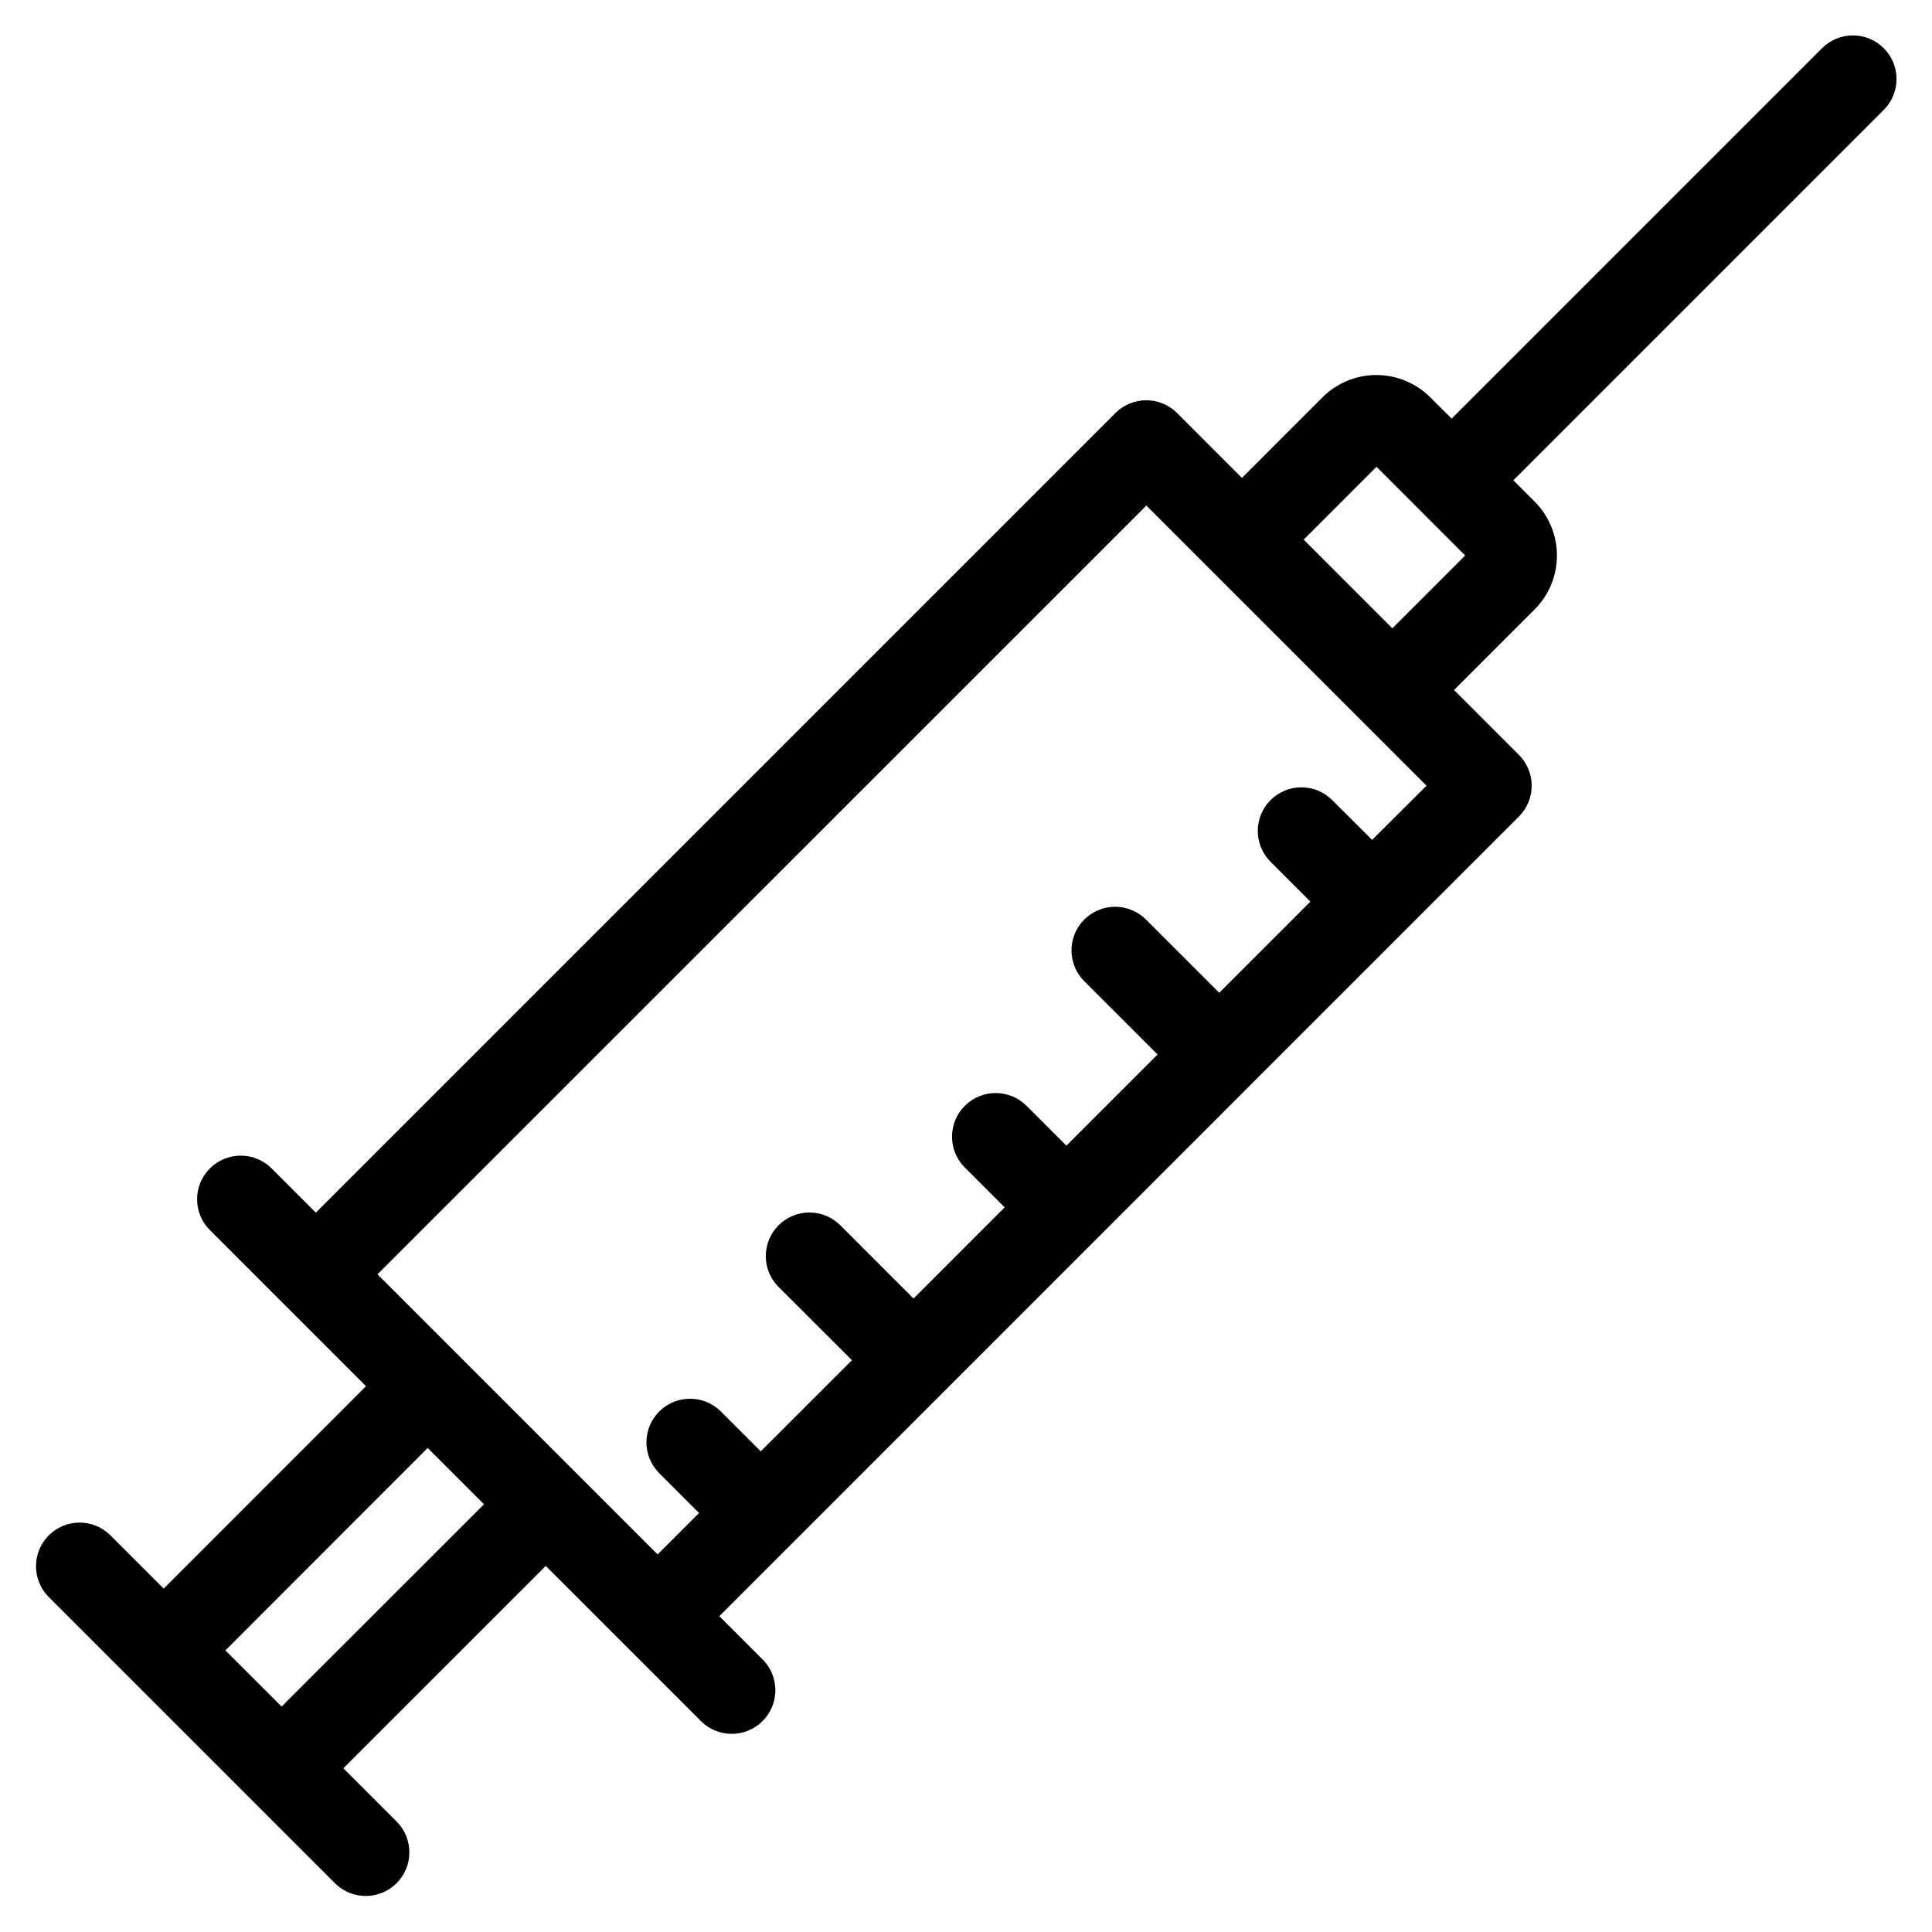
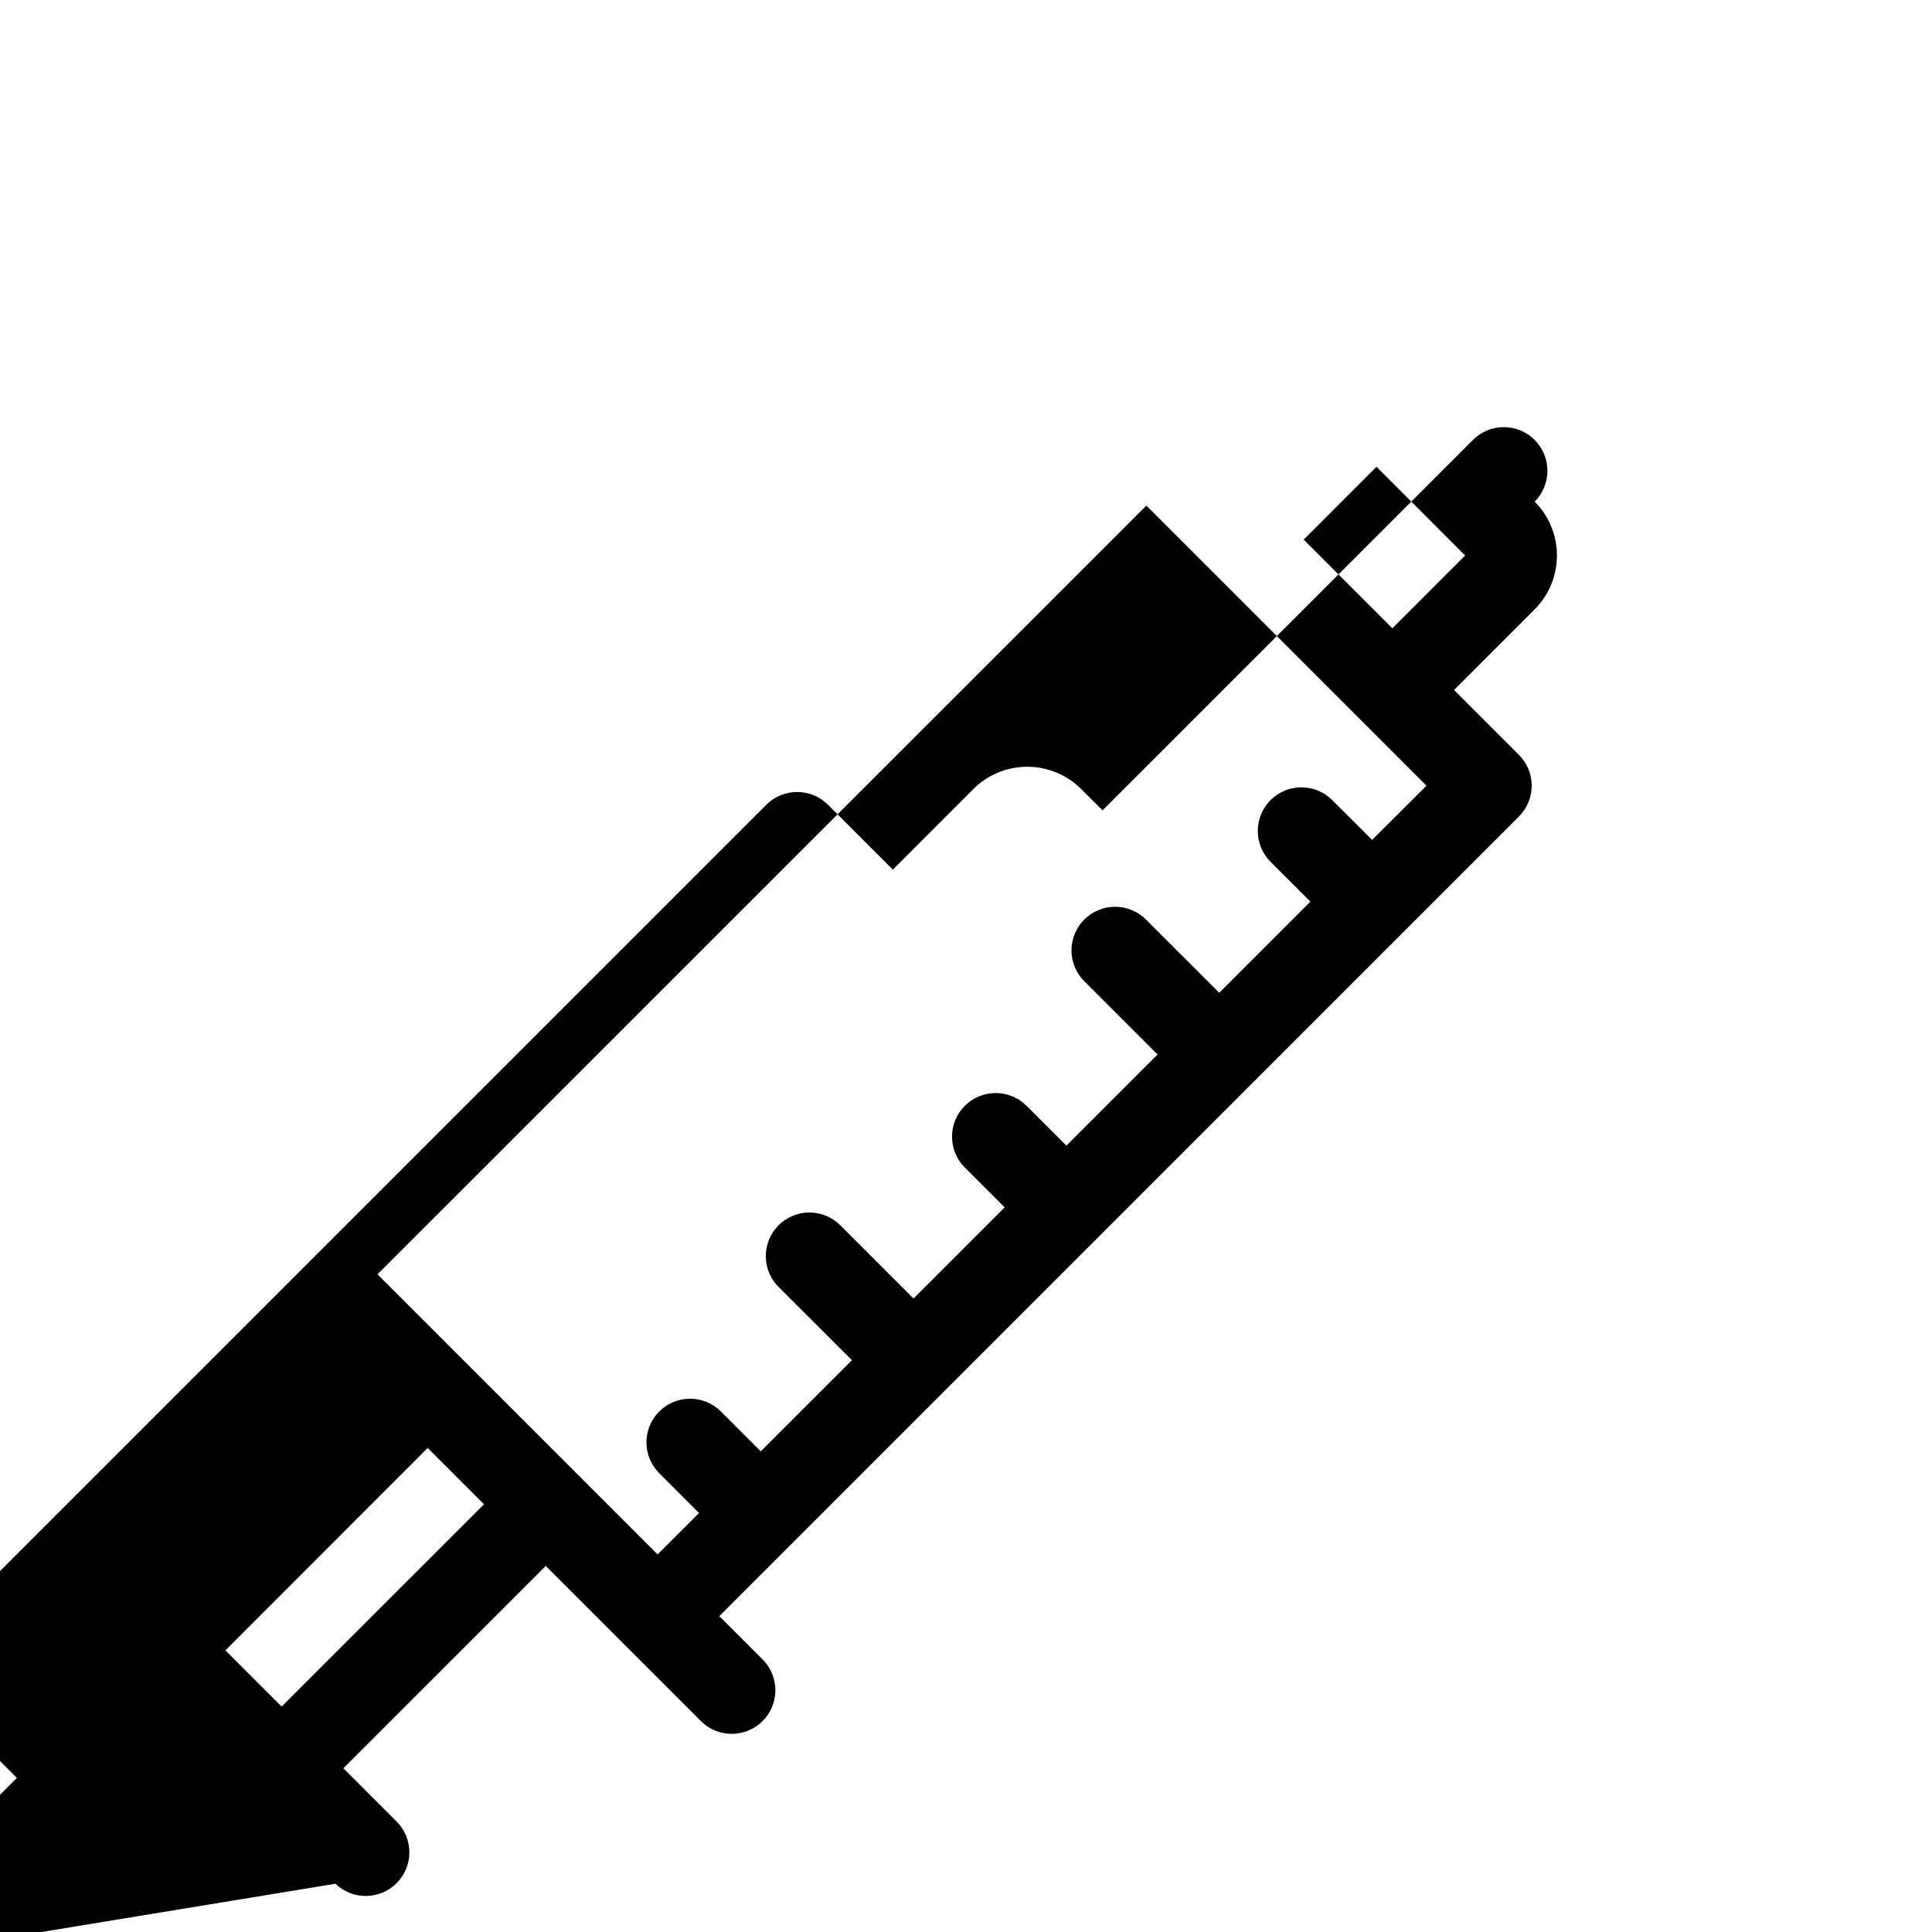
<svg xmlns="http://www.w3.org/2000/svg" fill="#000000" width="800px" height="800px" version="1.1" viewBox="144 144 512 512">
-   <path d="m232.9 643.21c4.539 4.379 11.746 4.312 16.203-0.145 4.457-4.461 4.519-11.668 0.141-16.203l-14.25-14.25 53.637-53.629 41.367 41.367c4.547 4.277 11.672 4.172 16.09-0.242 4.422-4.414 4.535-11.539 0.258-16.09l-11.719-11.719 211.9-211.91c2.168-2.168 3.387-5.106 3.387-8.172 0-3.066-1.219-6.004-3.387-8.172l-17.188-17.188 21.363-21.363c3.781-3.789 5.902-8.926 5.902-14.281 0-5.356-2.121-10.488-5.902-14.281l-5.648-5.648 98.164-98.164h-0.004c4.516-4.512 4.516-11.832 0-16.348-4.512-4.516-11.832-4.516-16.348 0l-98.164 98.168-5.668-5.652c-3.793-3.781-8.93-5.906-14.281-5.906-5.356 0-10.492 2.125-14.281 5.906l-21.344 21.359-17.188-17.188c-4.512-4.512-11.828-4.512-16.344 0l-211.9 211.9-11.719-11.719c-4.516-4.516-11.836-4.516-16.352 0s-4.516 11.836 0 16.348l41.367 41.367-53.613 53.637-14.25-14.25c-4.535-4.379-11.742-4.316-16.203 0.141-4.457 4.457-4.523 11.668-0.145 16.203zm275.88-375.51 23.508 23.516-19.293 19.293-23.508-23.508zm-60.988 10.281 74.246 74.246-14.41 14.355-10.574-10.543c-4.512-4.516-11.828-4.516-16.344 0-4.512 4.512-4.512 11.828 0 16.344l10.562 10.562-24.16 24.16-19.277-19.273v0.004c-2.152-2.234-5.113-3.504-8.215-3.535-3.102-0.027-6.086 1.191-8.277 3.387-2.195 2.191-3.414 5.176-3.387 8.277 0.027 3.102 1.297 6.062 3.531 8.215l19.277 19.277-24.16 24.16-10.562-10.562h-0.004c-4.516-4.516-11.836-4.516-16.352 0-4.516 4.516-4.516 11.836 0 16.352l10.562 10.562-24.148 24.16-19.277-19.277c-2.156-2.231-5.117-3.5-8.219-3.527-3.102-0.027-6.082 1.191-8.273 3.387-2.195 2.191-3.414 5.176-3.387 8.277 0.027 3.102 1.301 6.062 3.535 8.215l19.297 19.262-24.168 24.16-10.562-10.562c-4.512-4.512-11.832-4.512-16.344 0-4.516 4.512-4.516 11.832 0 16.344l10.562 10.562-10.984 10.98-74.246-74.246zm-190.45 249.74 14.93 14.93-53.641 53.609-14.898-14.895z" />
+   <path d="m232.9 643.21c4.539 4.379 11.746 4.312 16.203-0.145 4.457-4.461 4.519-11.668 0.141-16.203l-14.25-14.25 53.637-53.629 41.367 41.367c4.547 4.277 11.672 4.172 16.09-0.242 4.422-4.414 4.535-11.539 0.258-16.09l-11.719-11.719 211.9-211.91c2.168-2.168 3.387-5.106 3.387-8.172 0-3.066-1.219-6.004-3.387-8.172l-17.188-17.188 21.363-21.363c3.781-3.789 5.902-8.926 5.902-14.281 0-5.356-2.121-10.488-5.902-14.281h-0.004c4.516-4.512 4.516-11.832 0-16.348-4.512-4.516-11.832-4.516-16.348 0l-98.164 98.168-5.668-5.652c-3.793-3.781-8.93-5.906-14.281-5.906-5.356 0-10.492 2.125-14.281 5.906l-21.344 21.359-17.188-17.188c-4.512-4.512-11.828-4.512-16.344 0l-211.9 211.9-11.719-11.719c-4.516-4.516-11.836-4.516-16.352 0s-4.516 11.836 0 16.348l41.367 41.367-53.613 53.637-14.25-14.25c-4.535-4.379-11.742-4.316-16.203 0.141-4.457 4.457-4.523 11.668-0.145 16.203zm275.88-375.51 23.508 23.516-19.293 19.293-23.508-23.508zm-60.988 10.281 74.246 74.246-14.41 14.355-10.574-10.543c-4.512-4.516-11.828-4.516-16.344 0-4.512 4.512-4.512 11.828 0 16.344l10.562 10.562-24.16 24.16-19.277-19.273v0.004c-2.152-2.234-5.113-3.504-8.215-3.535-3.102-0.027-6.086 1.191-8.277 3.387-2.195 2.191-3.414 5.176-3.387 8.277 0.027 3.102 1.297 6.062 3.531 8.215l19.277 19.277-24.16 24.16-10.562-10.562h-0.004c-4.516-4.516-11.836-4.516-16.352 0-4.516 4.516-4.516 11.836 0 16.352l10.562 10.562-24.148 24.16-19.277-19.277c-2.156-2.231-5.117-3.5-8.219-3.527-3.102-0.027-6.082 1.191-8.273 3.387-2.195 2.191-3.414 5.176-3.387 8.277 0.027 3.102 1.301 6.062 3.535 8.215l19.297 19.262-24.168 24.16-10.562-10.562c-4.512-4.512-11.832-4.512-16.344 0-4.516 4.512-4.516 11.832 0 16.344l10.562 10.562-10.984 10.98-74.246-74.246zm-190.45 249.74 14.93 14.93-53.641 53.609-14.898-14.895z" />
</svg>